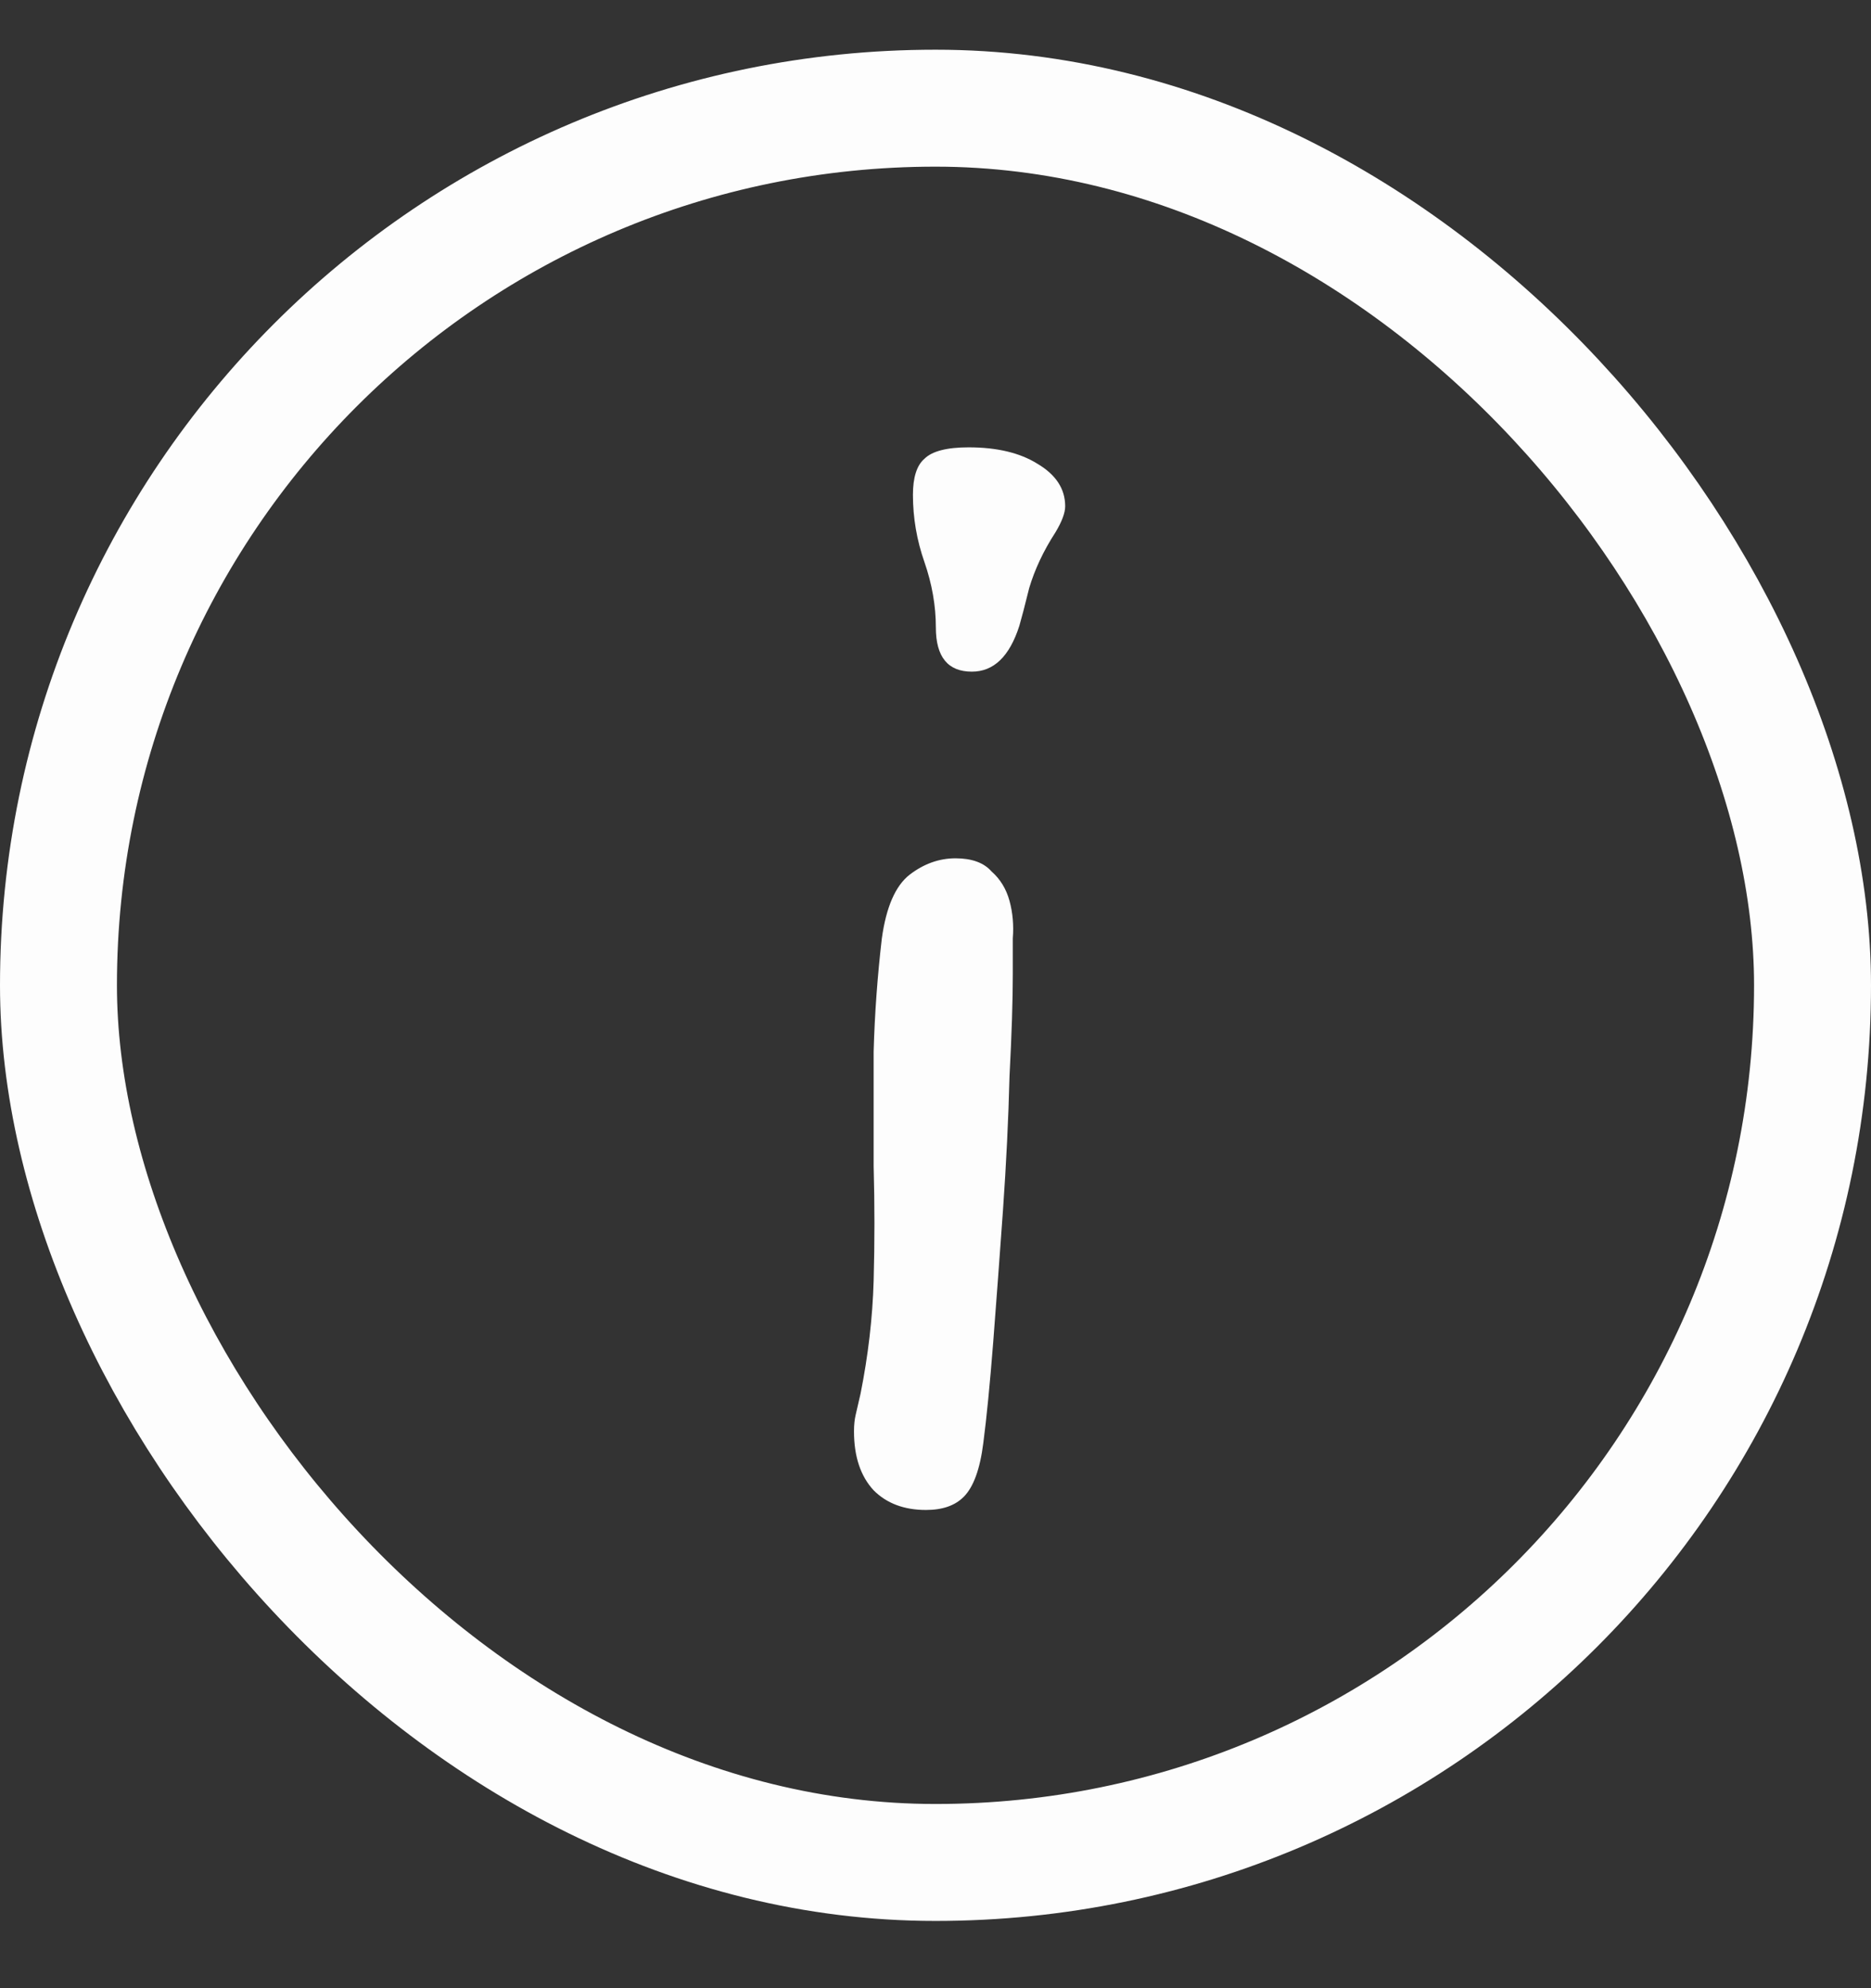
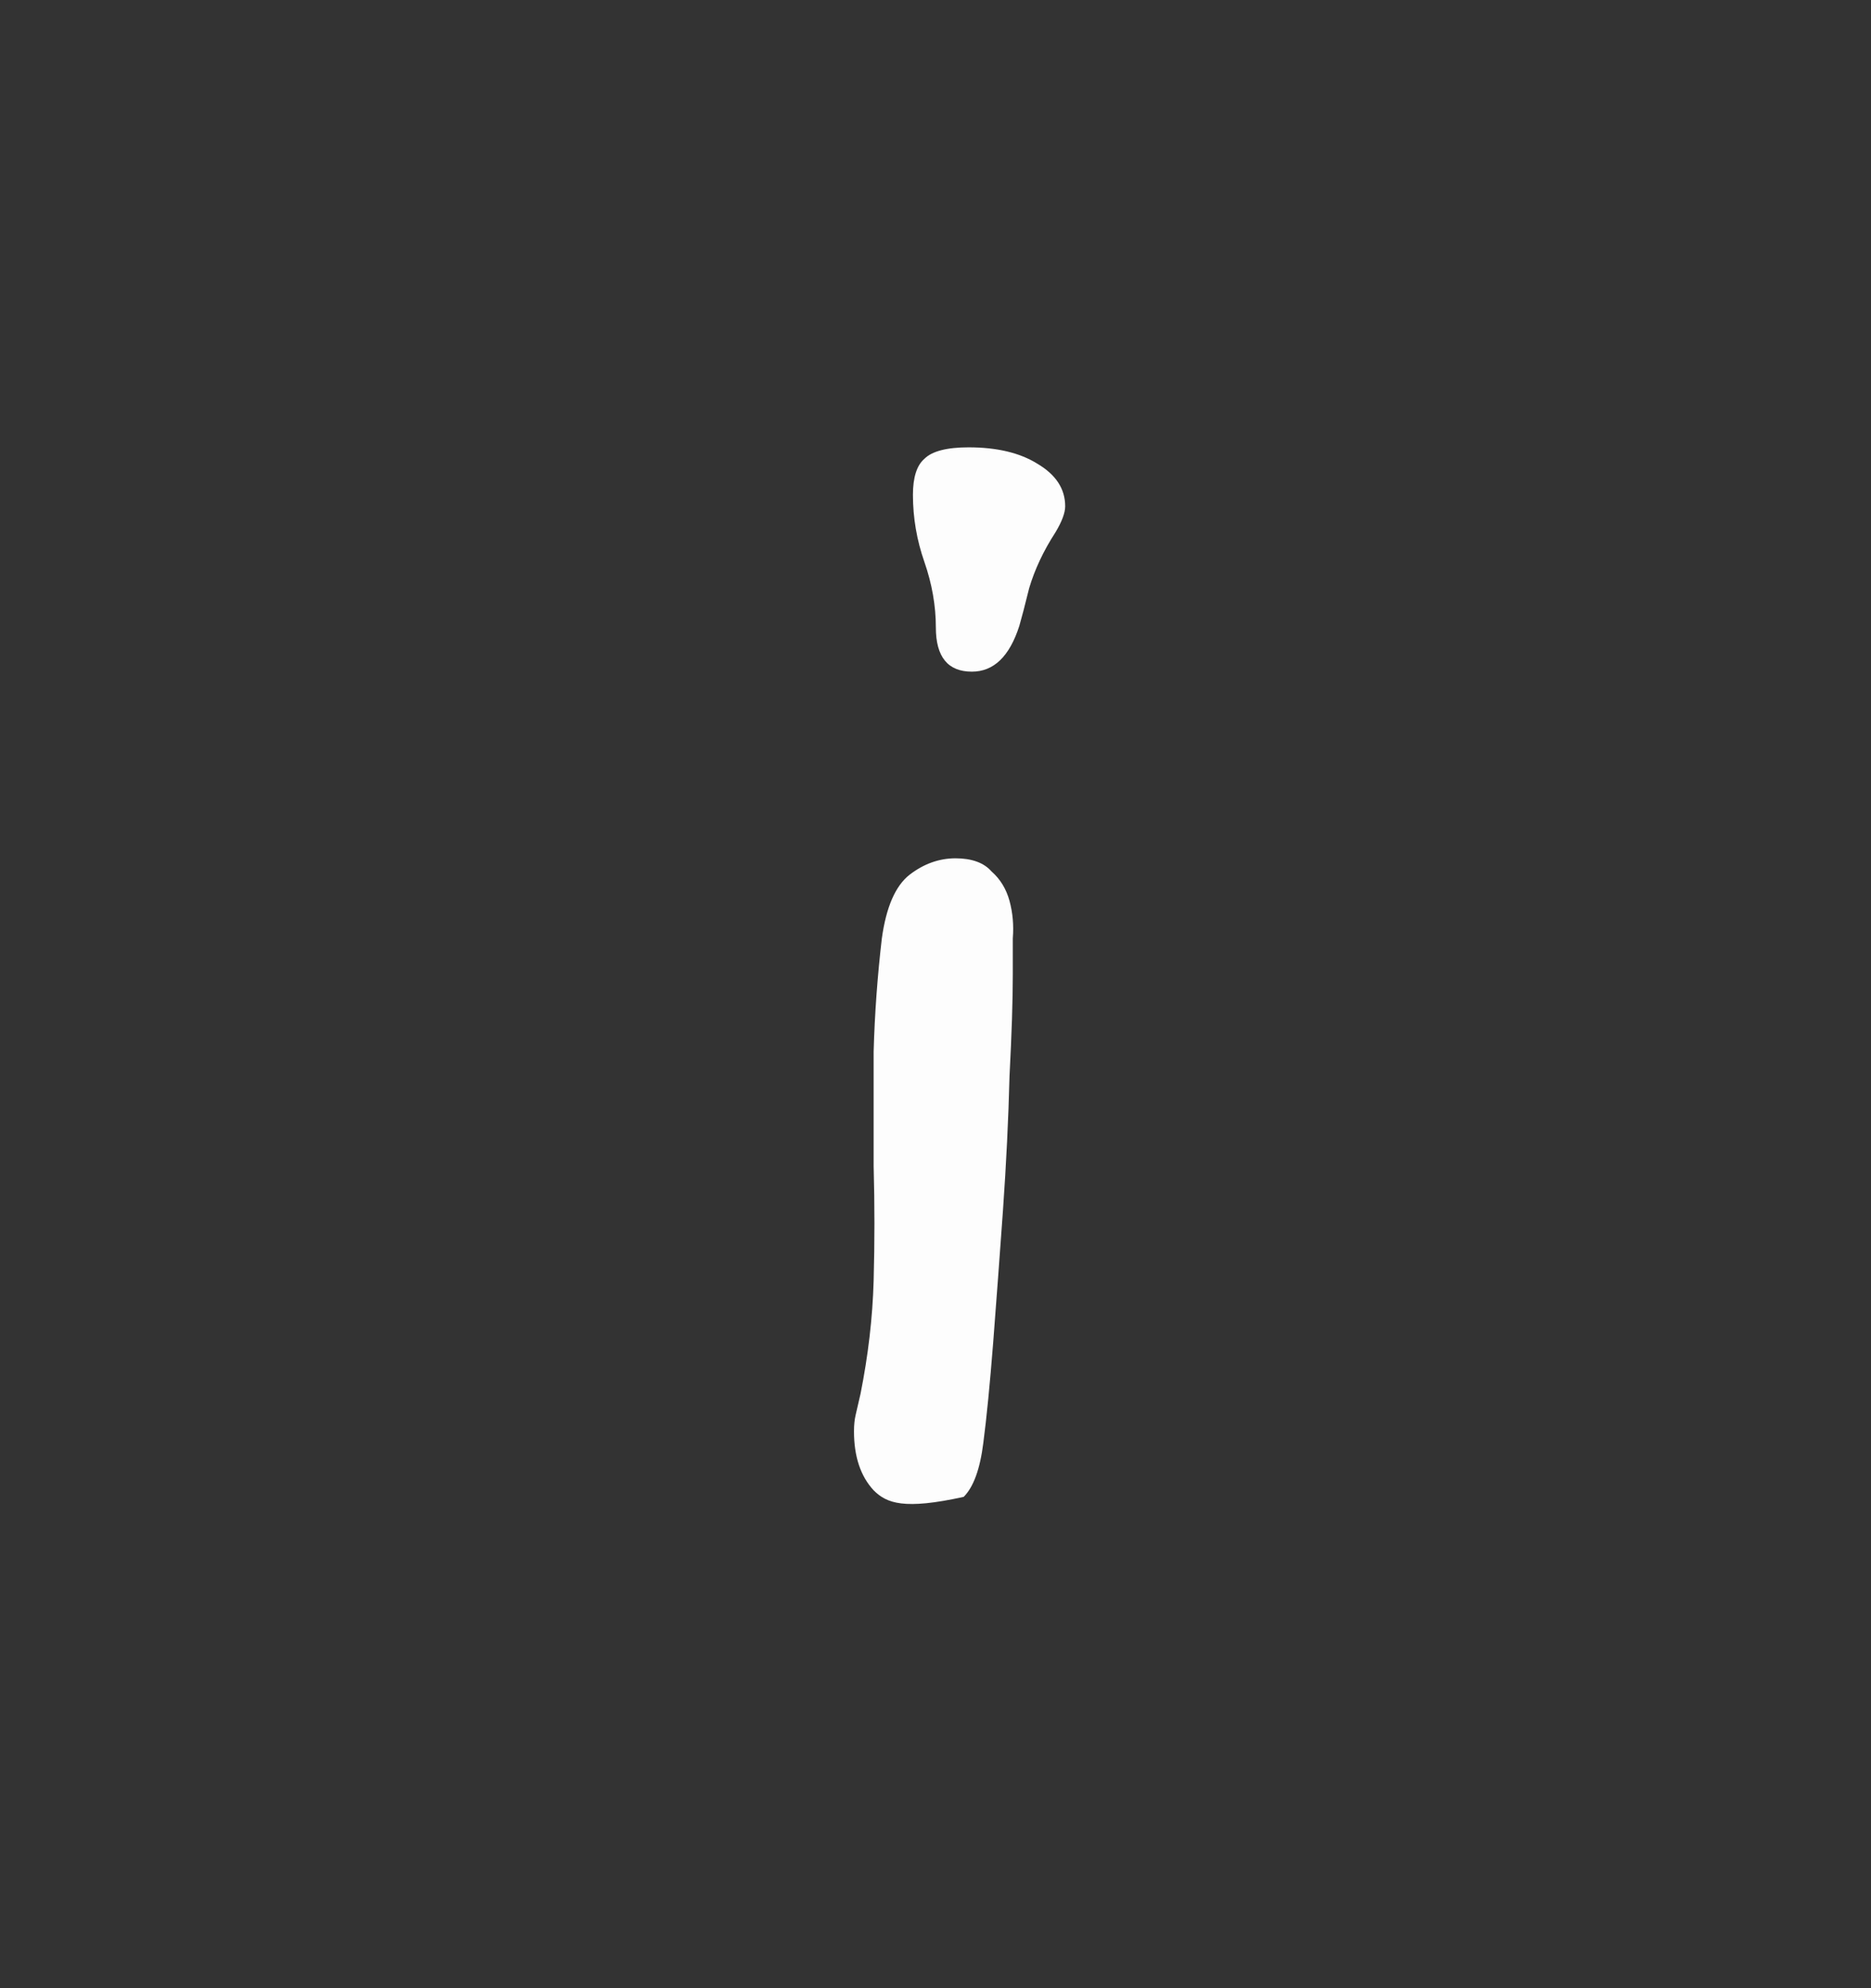
<svg xmlns="http://www.w3.org/2000/svg" width="16" height="17" viewBox="0 0 16 17" fill="none">
  <rect x="0" y="0" width="16" height="17" fill="#333333" stroke="none" />
-   <rect x="0.5" y="0.925" width="15" height="15" rx="7.5" stroke="#FDFDFD" />
-   <path d="M8.171 7.339C8.311 7.339 8.414 7.377 8.479 7.451C8.554 7.517 8.605 7.601 8.633 7.703C8.661 7.806 8.67 7.913 8.661 8.025C8.661 8.137 8.661 8.24 8.661 8.333C8.661 8.548 8.652 8.837 8.633 9.201C8.624 9.565 8.605 9.948 8.577 10.349C8.549 10.741 8.521 11.119 8.493 11.483C8.465 11.838 8.437 12.123 8.409 12.337C8.381 12.561 8.325 12.715 8.241 12.799C8.166 12.874 8.059 12.911 7.919 12.911C7.732 12.911 7.583 12.855 7.471 12.743C7.359 12.622 7.303 12.454 7.303 12.239C7.303 12.183 7.308 12.137 7.317 12.099C7.326 12.062 7.34 12.001 7.359 11.917C7.424 11.591 7.462 11.269 7.471 10.951C7.48 10.625 7.48 10.298 7.471 9.971C7.471 9.645 7.471 9.318 7.471 8.991C7.48 8.665 7.504 8.343 7.541 8.025C7.578 7.755 7.658 7.573 7.779 7.479C7.9 7.386 8.031 7.339 8.171 7.339ZM8.283 3.825C8.526 3.825 8.722 3.872 8.871 3.965C9.03 4.059 9.109 4.18 9.109 4.329C9.109 4.385 9.081 4.46 9.025 4.553C8.922 4.712 8.848 4.871 8.801 5.029C8.764 5.179 8.736 5.286 8.717 5.351C8.633 5.613 8.498 5.743 8.311 5.743C8.106 5.743 8.003 5.617 8.003 5.365C8.003 5.179 7.97 4.992 7.905 4.805C7.84 4.619 7.807 4.427 7.807 4.231C7.807 4.082 7.84 3.979 7.905 3.923C7.97 3.858 8.096 3.825 8.283 3.825Z" fill="#FDFDFD" />
+   <path d="M8.171 7.339C8.311 7.339 8.414 7.377 8.479 7.451C8.554 7.517 8.605 7.601 8.633 7.703C8.661 7.806 8.67 7.913 8.661 8.025C8.661 8.137 8.661 8.24 8.661 8.333C8.661 8.548 8.652 8.837 8.633 9.201C8.624 9.565 8.605 9.948 8.577 10.349C8.549 10.741 8.521 11.119 8.493 11.483C8.465 11.838 8.437 12.123 8.409 12.337C8.381 12.561 8.325 12.715 8.241 12.799C7.732 12.911 7.583 12.855 7.471 12.743C7.359 12.622 7.303 12.454 7.303 12.239C7.303 12.183 7.308 12.137 7.317 12.099C7.326 12.062 7.34 12.001 7.359 11.917C7.424 11.591 7.462 11.269 7.471 10.951C7.48 10.625 7.48 10.298 7.471 9.971C7.471 9.645 7.471 9.318 7.471 8.991C7.48 8.665 7.504 8.343 7.541 8.025C7.578 7.755 7.658 7.573 7.779 7.479C7.9 7.386 8.031 7.339 8.171 7.339ZM8.283 3.825C8.526 3.825 8.722 3.872 8.871 3.965C9.03 4.059 9.109 4.18 9.109 4.329C9.109 4.385 9.081 4.46 9.025 4.553C8.922 4.712 8.848 4.871 8.801 5.029C8.764 5.179 8.736 5.286 8.717 5.351C8.633 5.613 8.498 5.743 8.311 5.743C8.106 5.743 8.003 5.617 8.003 5.365C8.003 5.179 7.97 4.992 7.905 4.805C7.84 4.619 7.807 4.427 7.807 4.231C7.807 4.082 7.84 3.979 7.905 3.923C7.97 3.858 8.096 3.825 8.283 3.825Z" fill="#FDFDFD" />
</svg>